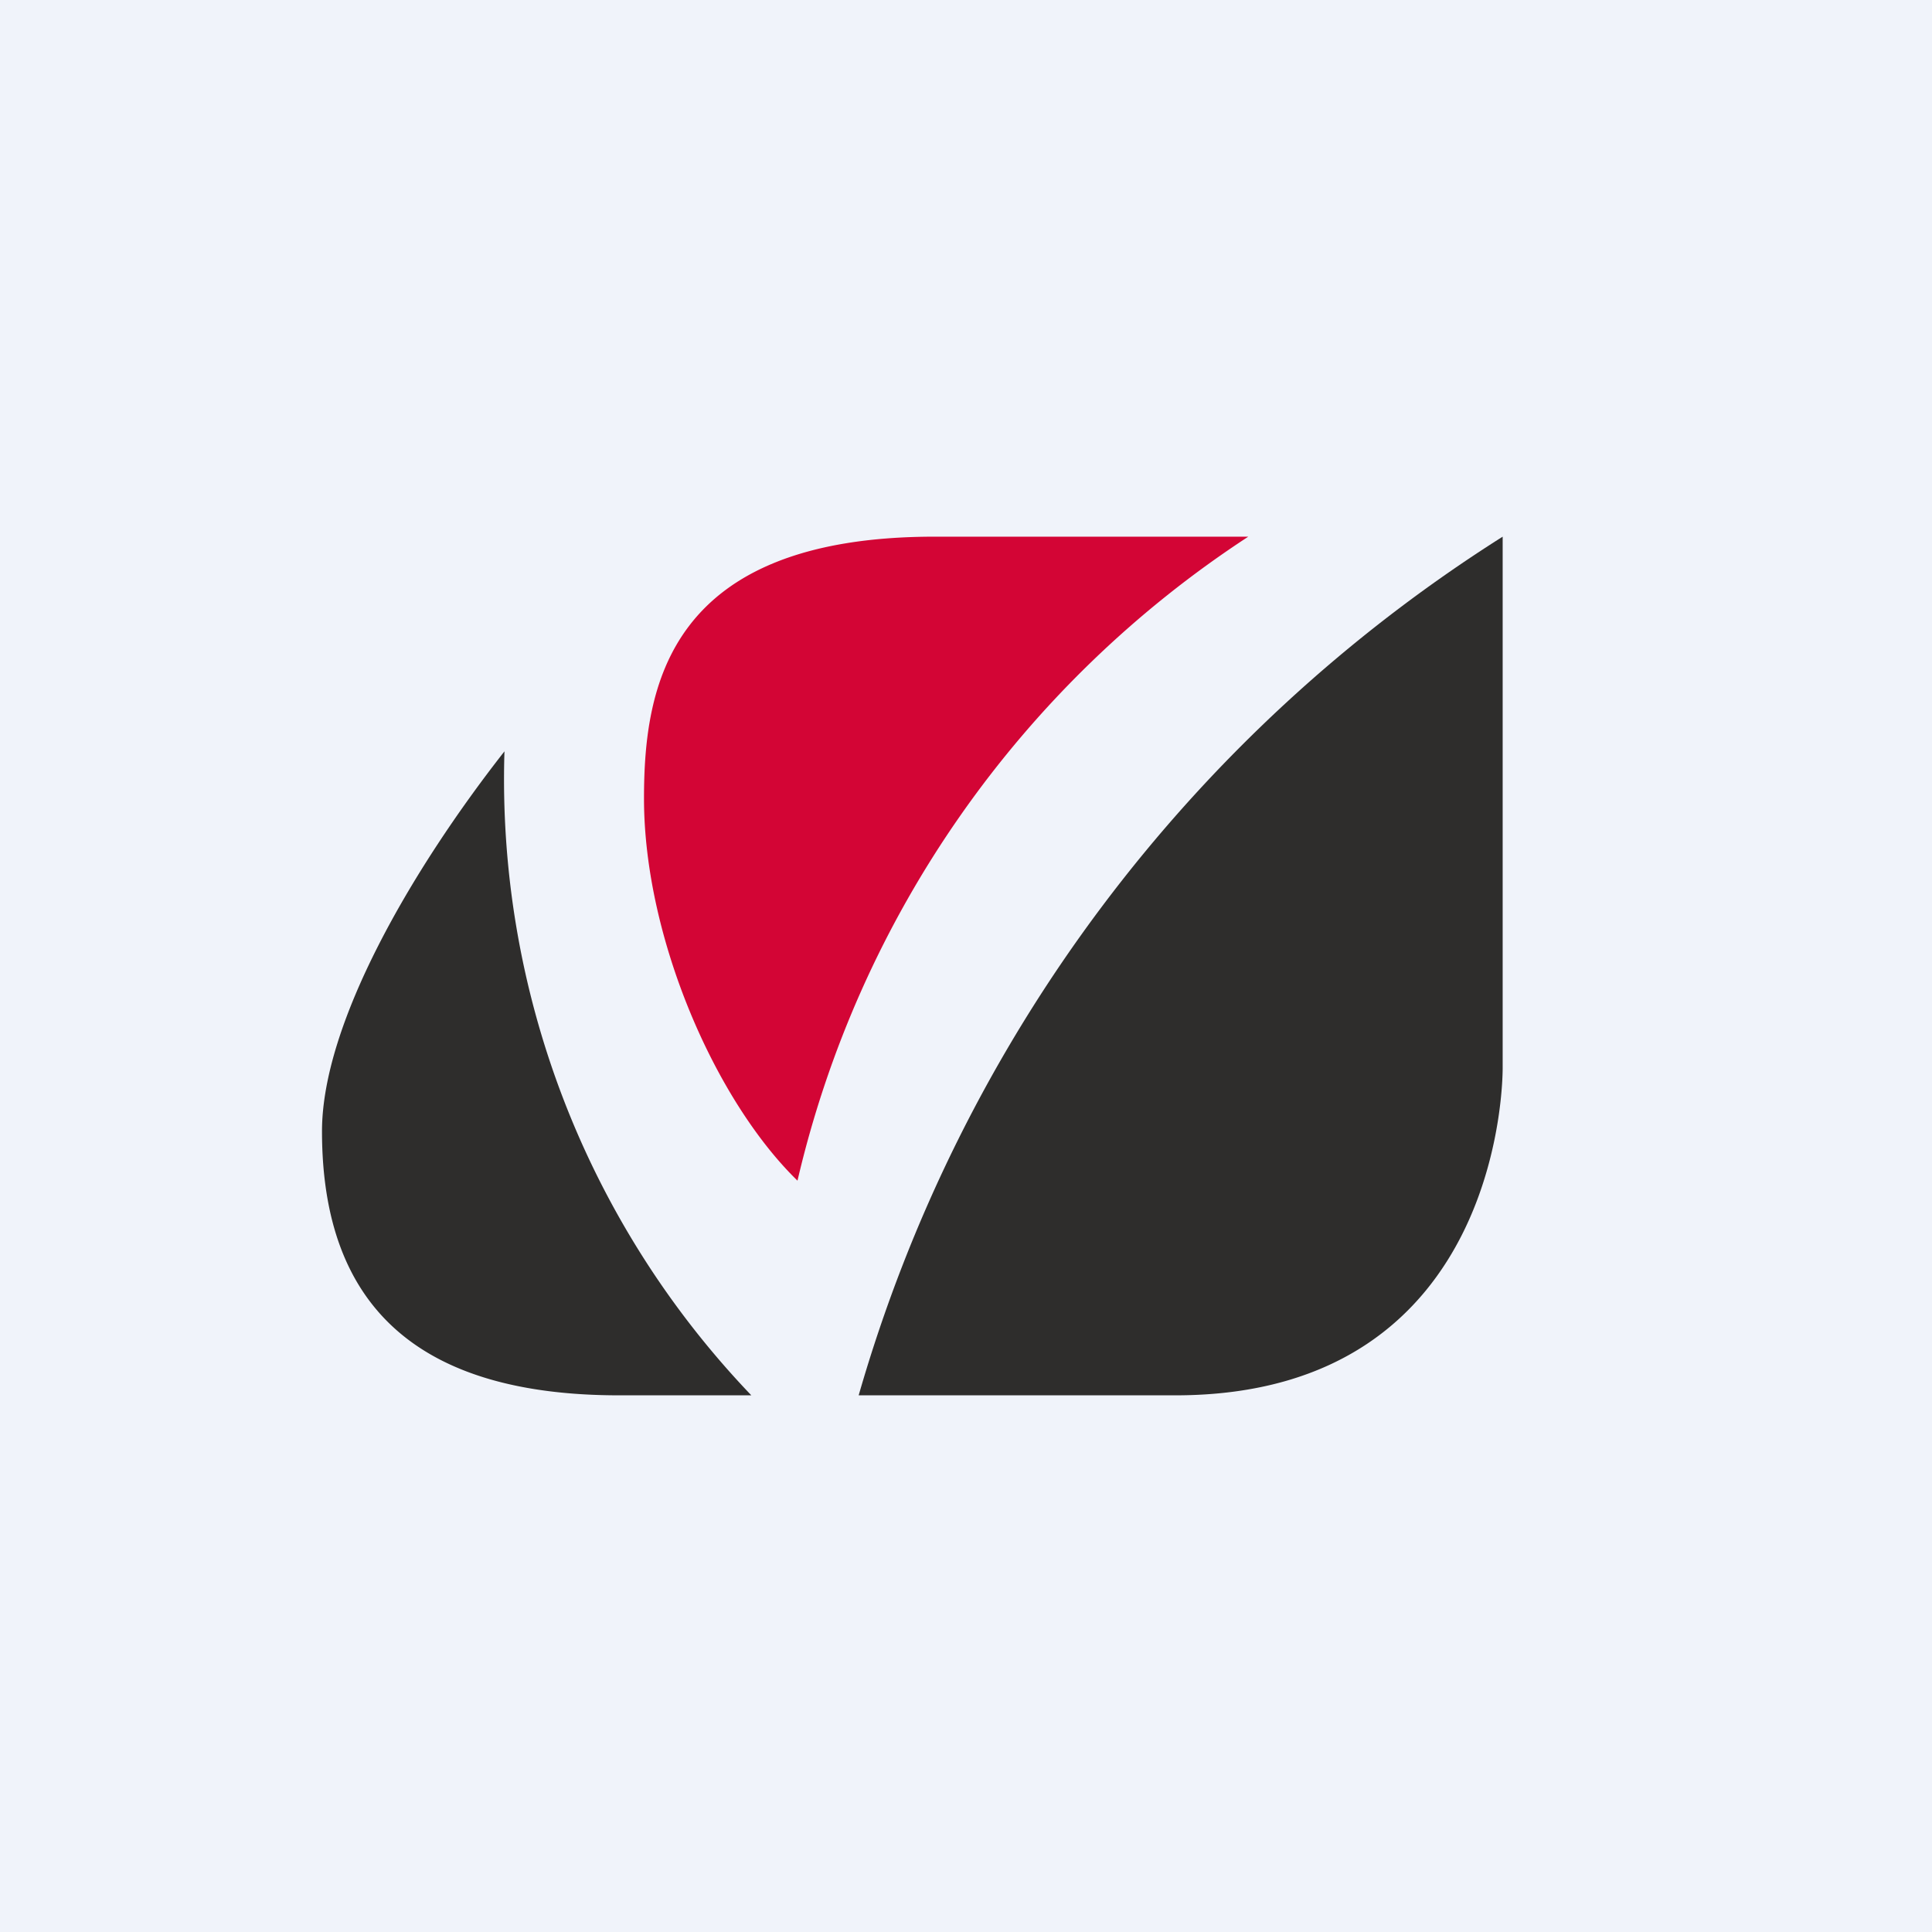
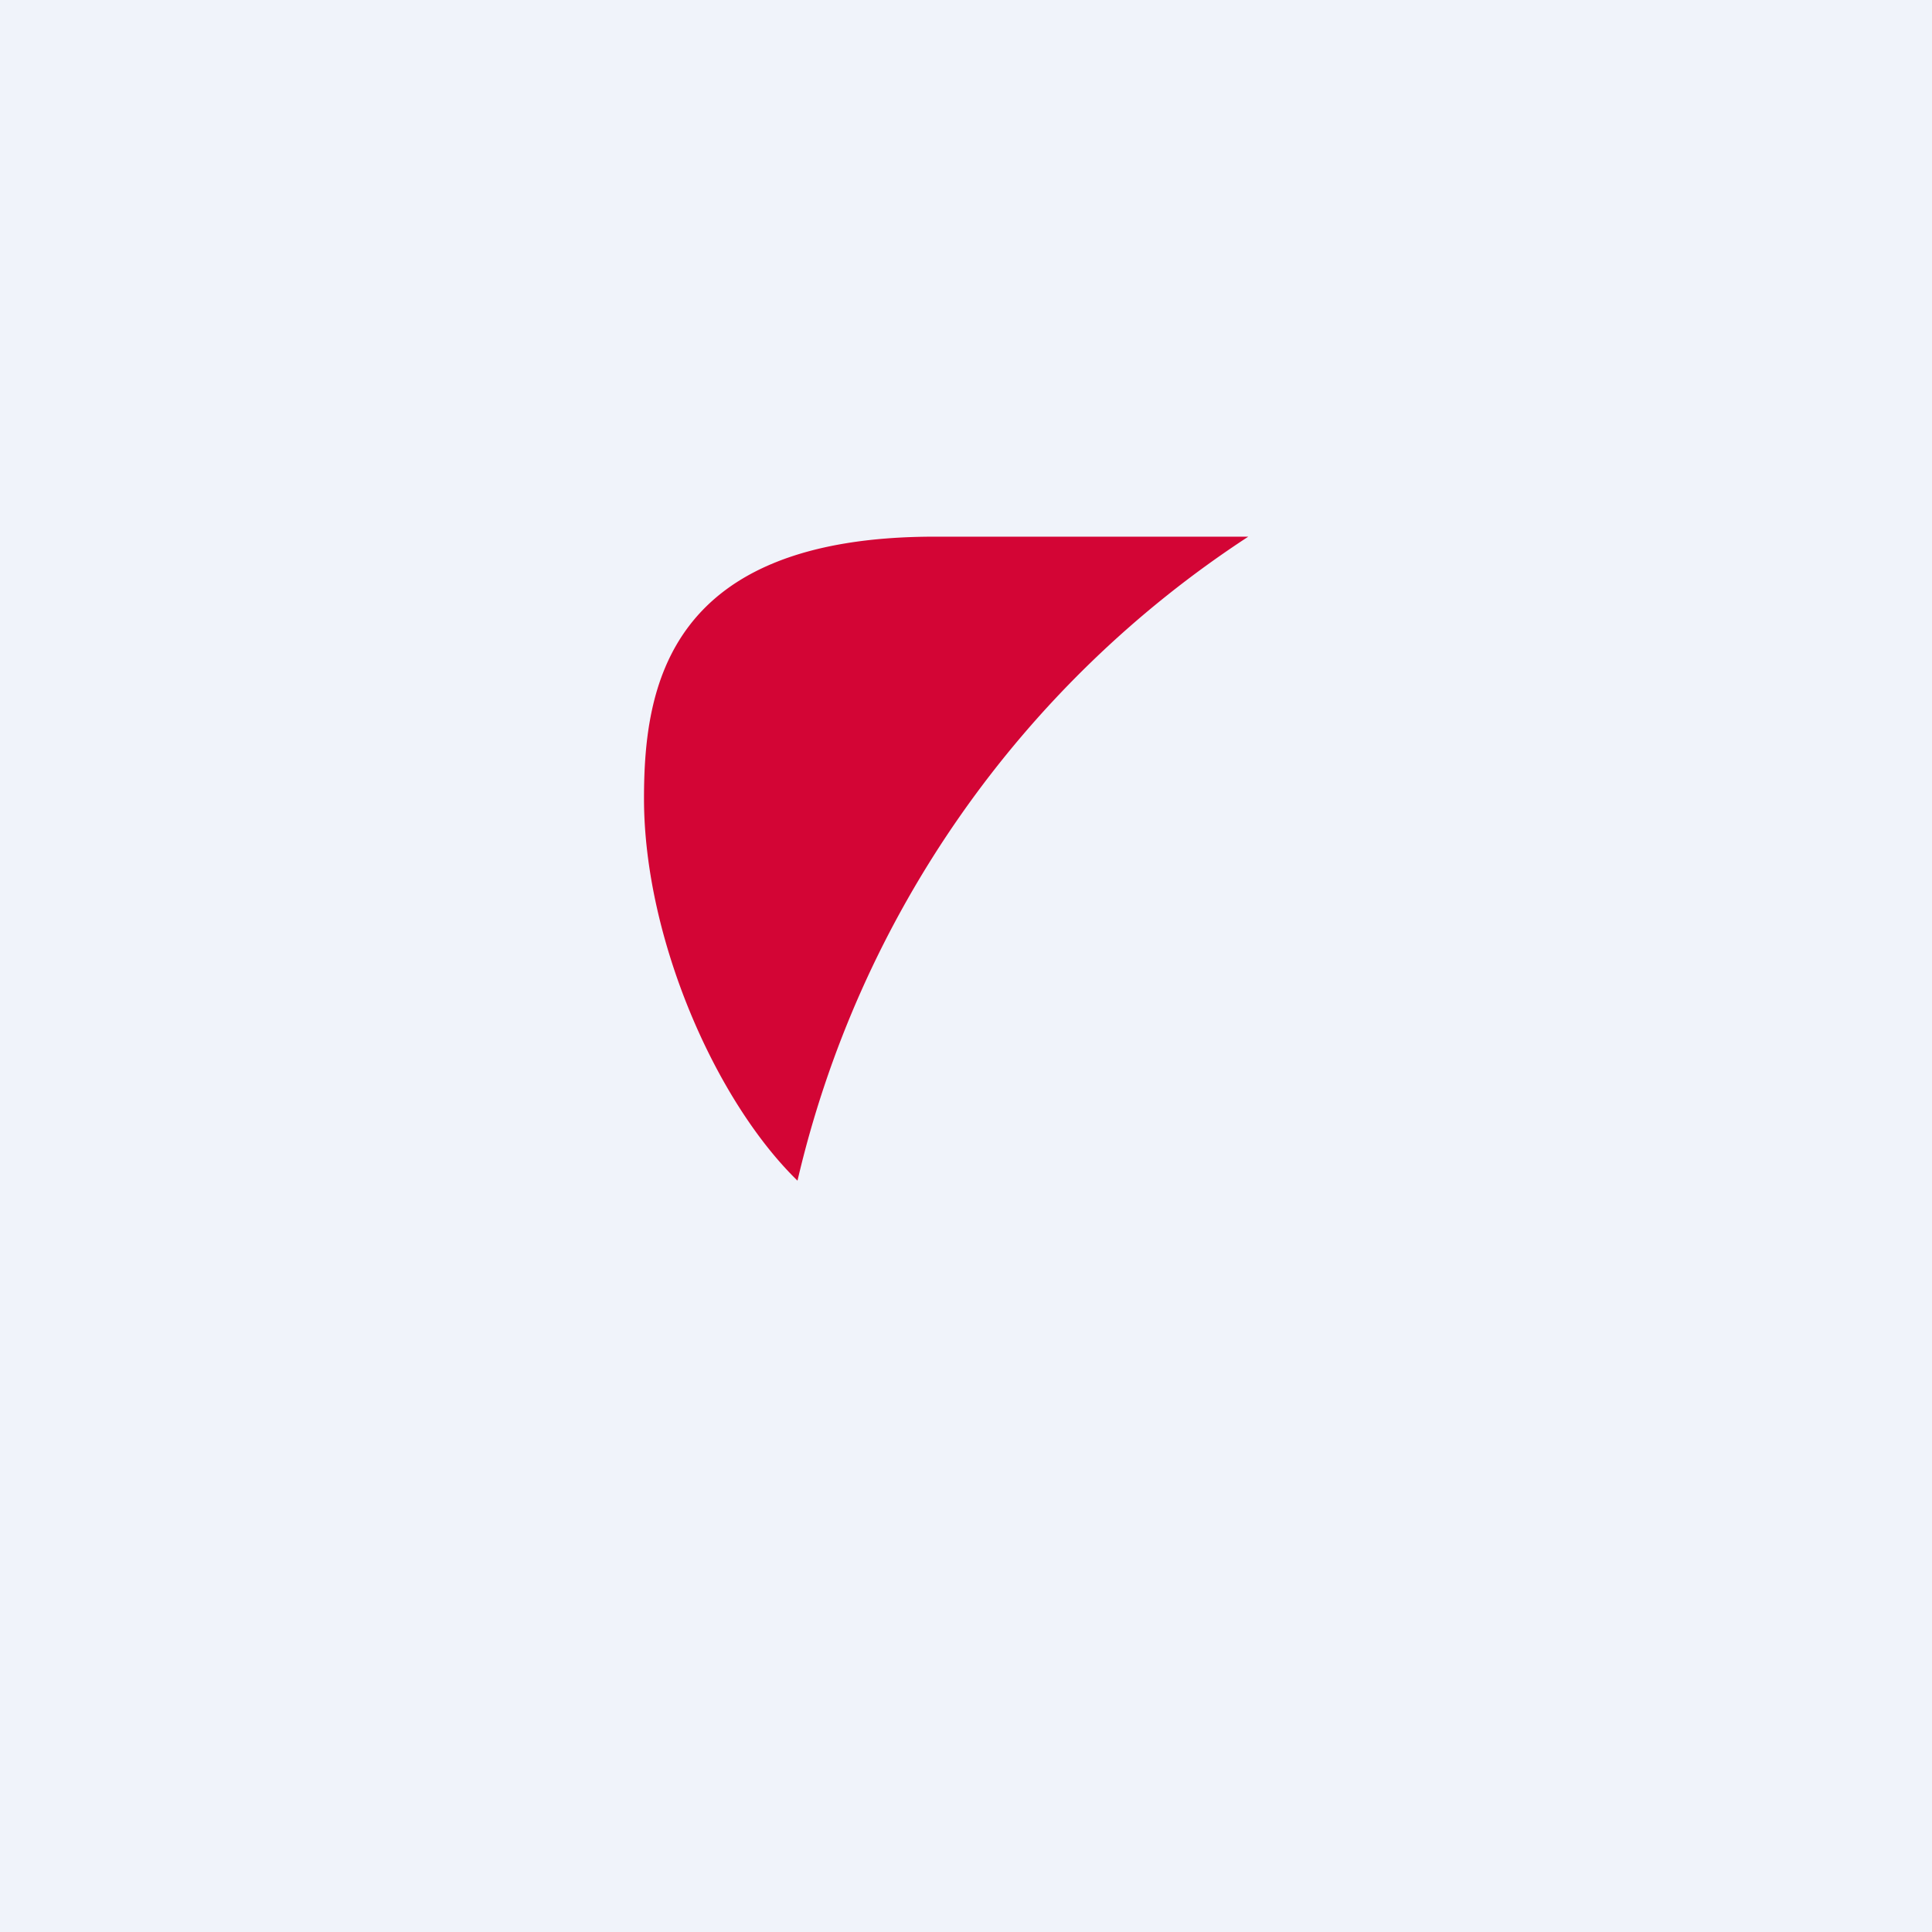
<svg xmlns="http://www.w3.org/2000/svg" width="18" height="18" viewBox="0 0 18 18">
  <path fill="#F0F3FA" d="M0 0h18v18H0z" />
-   <path d="M11.63 5H8.71C6.22 5 6 6.4 6 7.44c0 1.29.66 2.81 1.43 3.56a9.83 9.83 0 0 1 4.2-6Z" fill="#D30535" />
-   <path d="M14 5a14.06 14.06 0 0 0-6 8h2.95C14.05 13 14 9.94 14 9.94V5ZM7 13H5.77C3.94 13 3 12.21 3 10.54c0-1 .83-2.43 1.7-3.54A8.3 8.3 0 0 0 7 13Z" fill="#2E2D2C" />
+   <path d="M11.63 5H8.71C6.22 5 6 6.4 6 7.44c0 1.29.66 2.81 1.43 3.56a9.83 9.83 0 0 1 4.2-6" fill="#D30535" />
</svg>